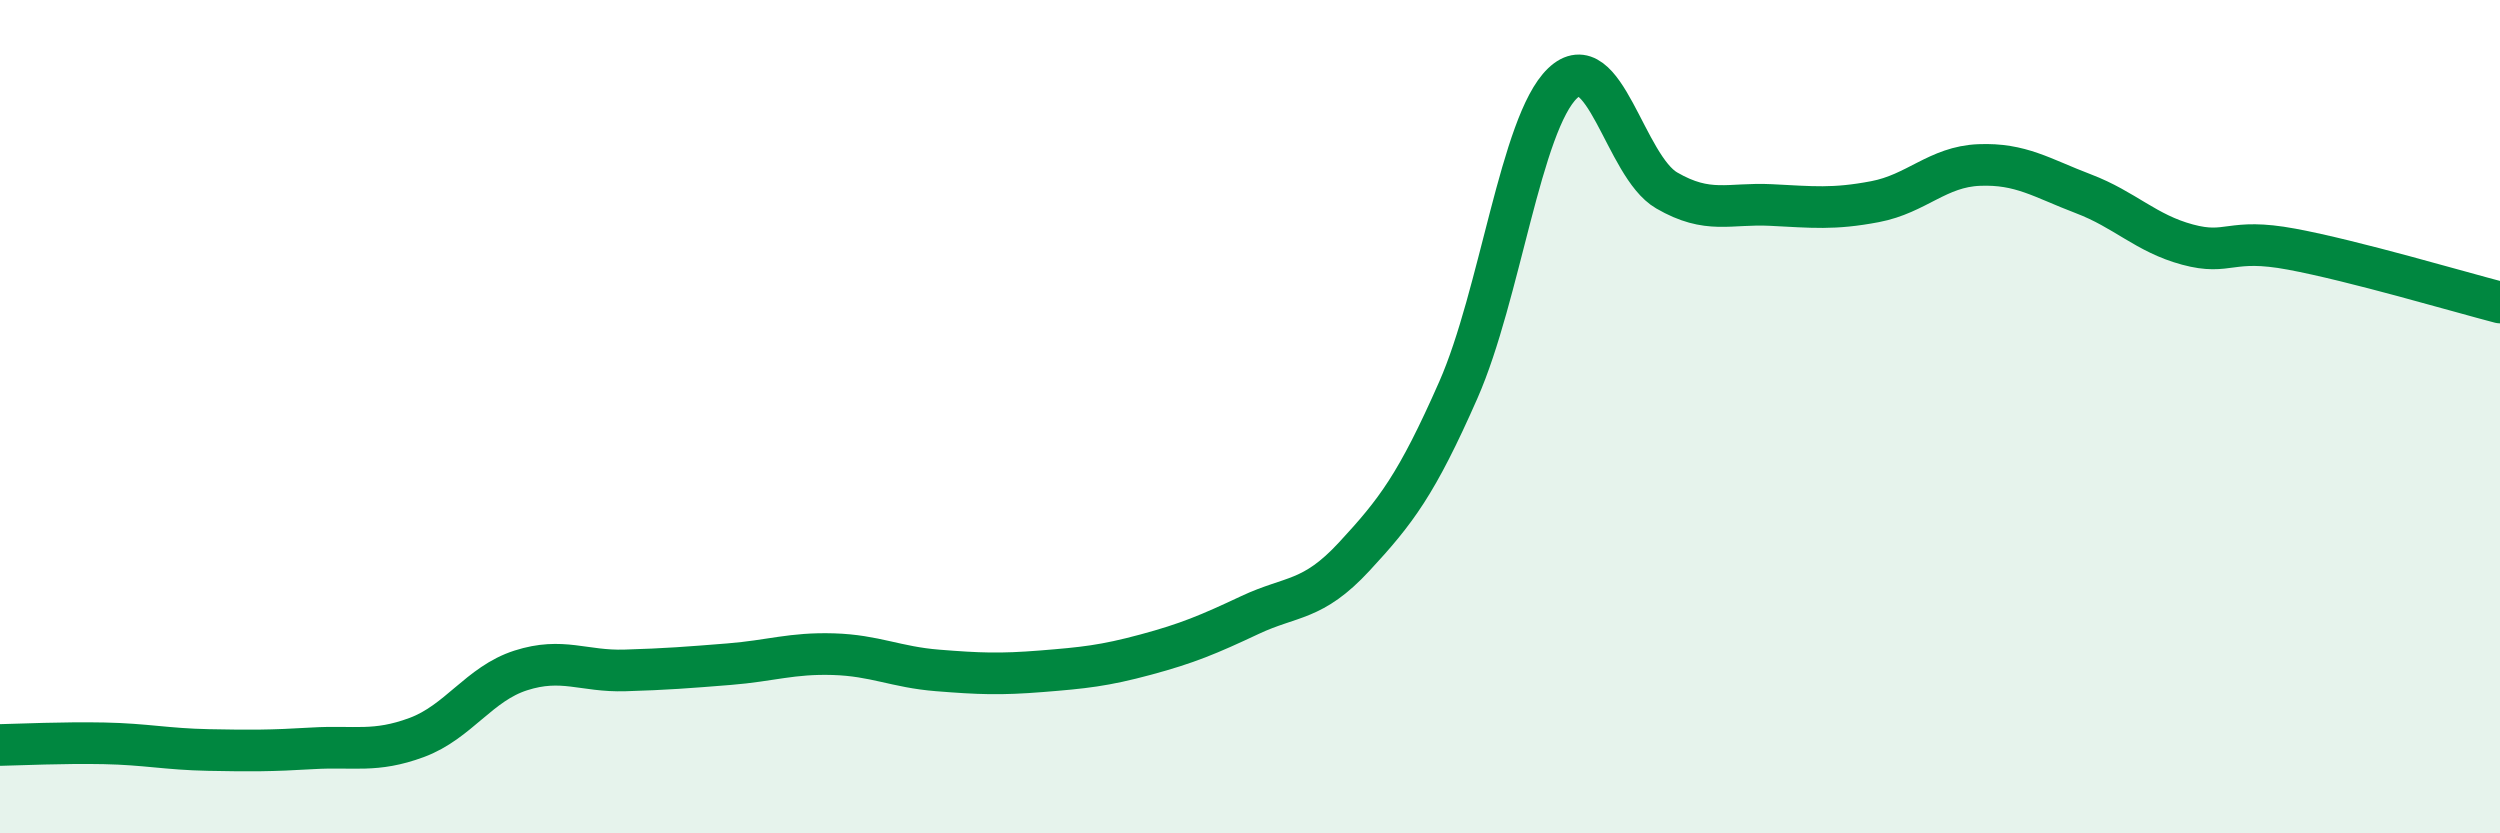
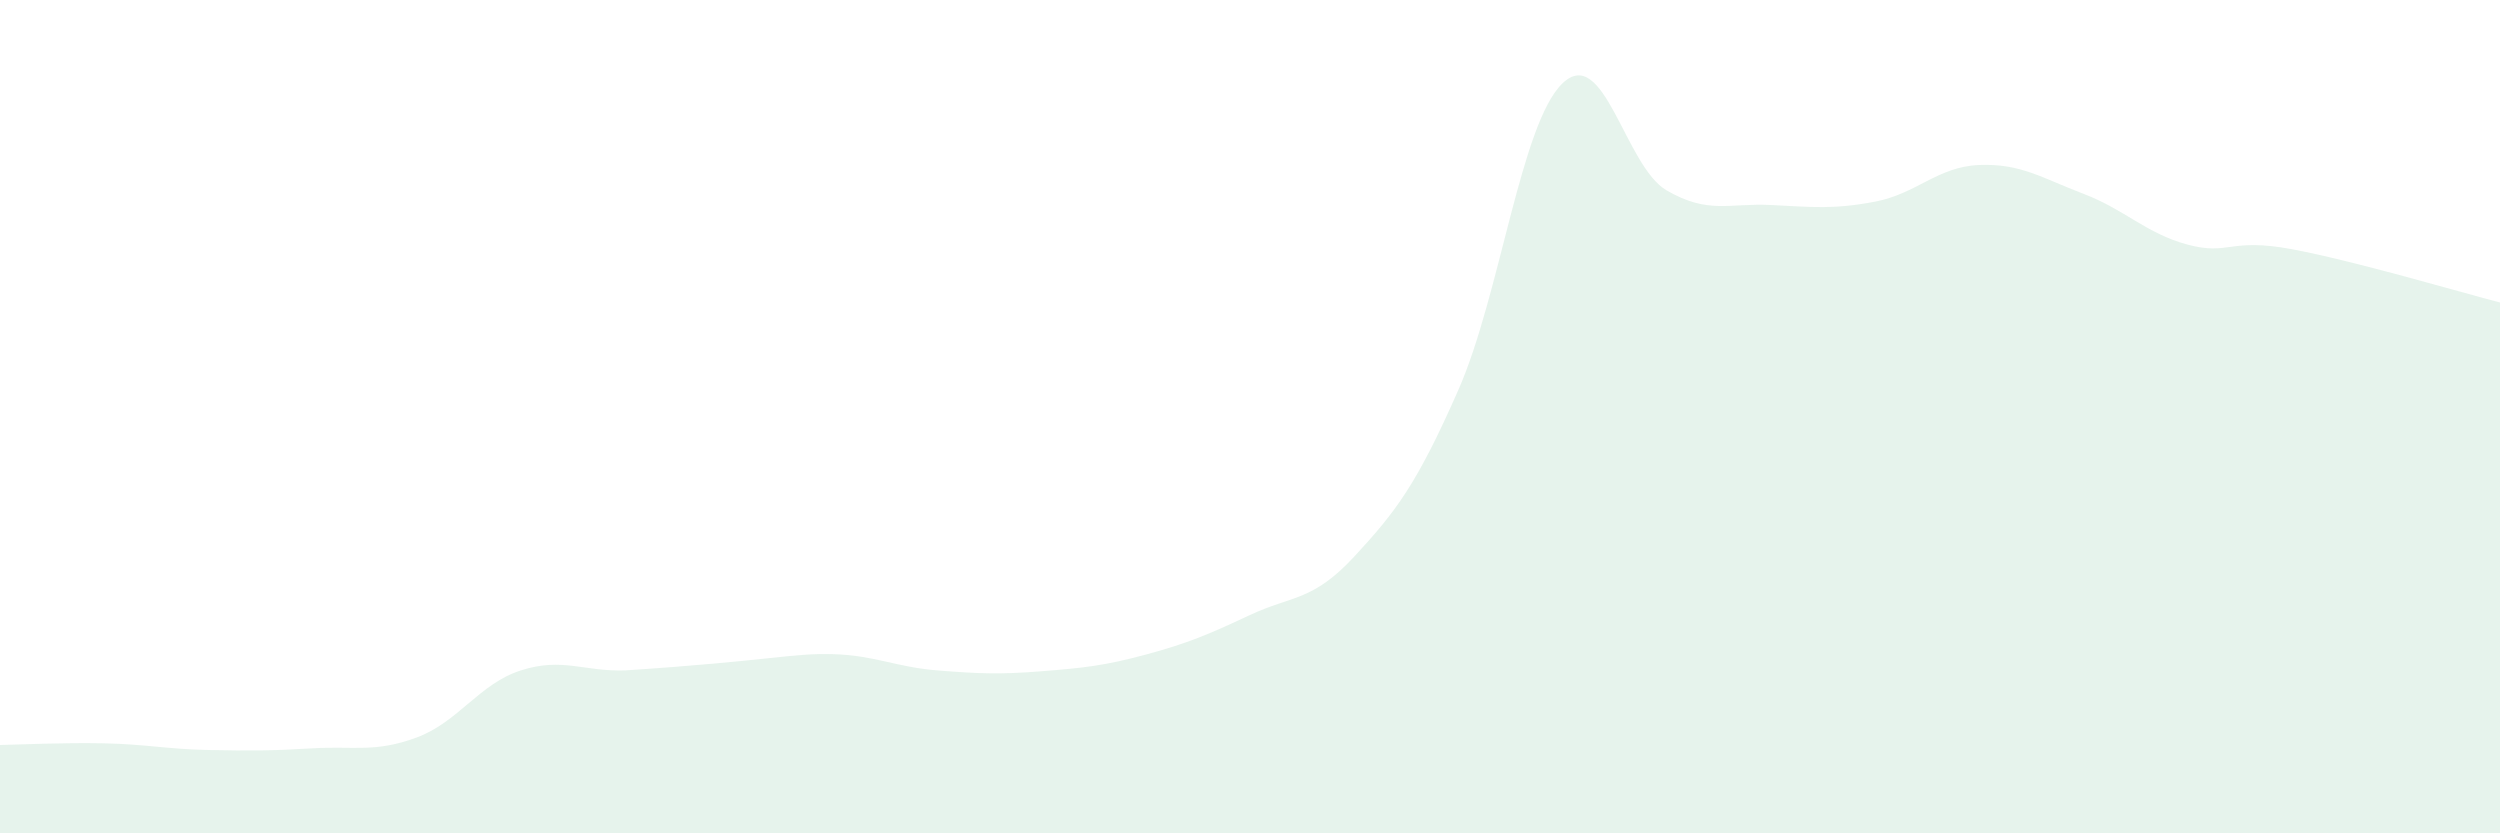
<svg xmlns="http://www.w3.org/2000/svg" width="60" height="20" viewBox="0 0 60 20">
-   <path d="M 0,17.88 C 0.5,17.87 1.5,17.82 2.5,17.84 C 3.5,17.86 4,17.98 5,18 C 6,18.02 6.5,18.02 7.5,17.96 C 8.5,17.9 9,18.07 10,17.7 C 11,17.33 11.5,16.41 12.5,16.09 C 13.5,15.77 14,16.12 15,16.09 C 16,16.06 16.5,16.02 17.5,15.94 C 18.5,15.86 19,15.67 20,15.7 C 21,15.73 21.5,16.01 22.5,16.09 C 23.5,16.17 24,16.19 25,16.11 C 26,16.03 26.5,15.98 27.5,15.71 C 28.5,15.44 29,15.23 30,14.76 C 31,14.29 31.5,14.44 32.5,13.36 C 33.5,12.28 34,11.63 35,9.36 C 36,7.09 36.5,2.96 37.5,2 C 38.5,1.04 39,3.99 40,4.57 C 41,5.15 41.5,4.87 42.5,4.92 C 43.5,4.97 44,5.03 45,4.84 C 46,4.65 46.5,4 47.5,3.96 C 48.5,3.92 49,4.27 50,4.65 C 51,5.03 51.5,5.6 52.5,5.87 C 53.5,6.14 53.5,5.7 55,5.98 C 56.5,6.26 59,7 60,7.26L60 20L0 20Z" fill="#008740" opacity="0.1" stroke-linecap="round" stroke-linejoin="round" />
-   <path d="M 0,17.88 C 0.5,17.87 1.5,17.82 2.5,17.84 C 3.5,17.86 4,17.98 5,18 C 6,18.02 6.5,18.02 7.5,17.96 C 8.5,17.9 9,18.07 10,17.7 C 11,17.33 11.5,16.41 12.5,16.09 C 13.5,15.77 14,16.12 15,16.09 C 16,16.06 16.5,16.02 17.5,15.94 C 18.5,15.86 19,15.67 20,15.7 C 21,15.73 21.5,16.01 22.5,16.09 C 23.5,16.17 24,16.19 25,16.11 C 26,16.03 26.5,15.98 27.5,15.71 C 28.5,15.44 29,15.23 30,14.76 C 31,14.29 31.5,14.44 32.5,13.36 C 33.5,12.28 34,11.63 35,9.36 C 36,7.09 36.5,2.96 37.5,2 C 38.5,1.04 39,3.99 40,4.57 C 41,5.15 41.5,4.87 42.5,4.92 C 43.5,4.97 44,5.03 45,4.84 C 46,4.65 46.5,4 47.5,3.96 C 48.5,3.92 49,4.27 50,4.65 C 51,5.03 51.5,5.6 52.5,5.87 C 53.5,6.14 53.5,5.7 55,5.98 C 56.5,6.26 59,7 60,7.26" stroke="#008740" stroke-width="1" fill="none" stroke-linecap="round" stroke-linejoin="round" />
+   <path d="M 0,17.88 C 0.5,17.87 1.5,17.82 2.5,17.84 C 3.5,17.86 4,17.98 5,18 C 6,18.02 6.5,18.02 7.5,17.96 C 8.5,17.9 9,18.07 10,17.7 C 11,17.33 11.5,16.41 12.5,16.09 C 13.5,15.77 14,16.12 15,16.09 C 18.5,15.86 19,15.67 20,15.7 C 21,15.73 21.5,16.01 22.5,16.09 C 23.5,16.17 24,16.19 25,16.11 C 26,16.03 26.5,15.98 27.5,15.71 C 28.5,15.44 29,15.23 30,14.76 C 31,14.29 31.5,14.44 32.5,13.36 C 33.5,12.28 34,11.63 35,9.36 C 36,7.09 36.5,2.96 37.5,2 C 38.5,1.04 39,3.99 40,4.57 C 41,5.15 41.5,4.87 42.5,4.92 C 43.5,4.97 44,5.03 45,4.84 C 46,4.65 46.5,4 47.5,3.96 C 48.5,3.92 49,4.27 50,4.65 C 51,5.03 51.5,5.6 52.5,5.87 C 53.5,6.14 53.5,5.7 55,5.98 C 56.5,6.26 59,7 60,7.26L60 20L0 20Z" fill="#008740" opacity="0.1" stroke-linecap="round" stroke-linejoin="round" />
</svg>